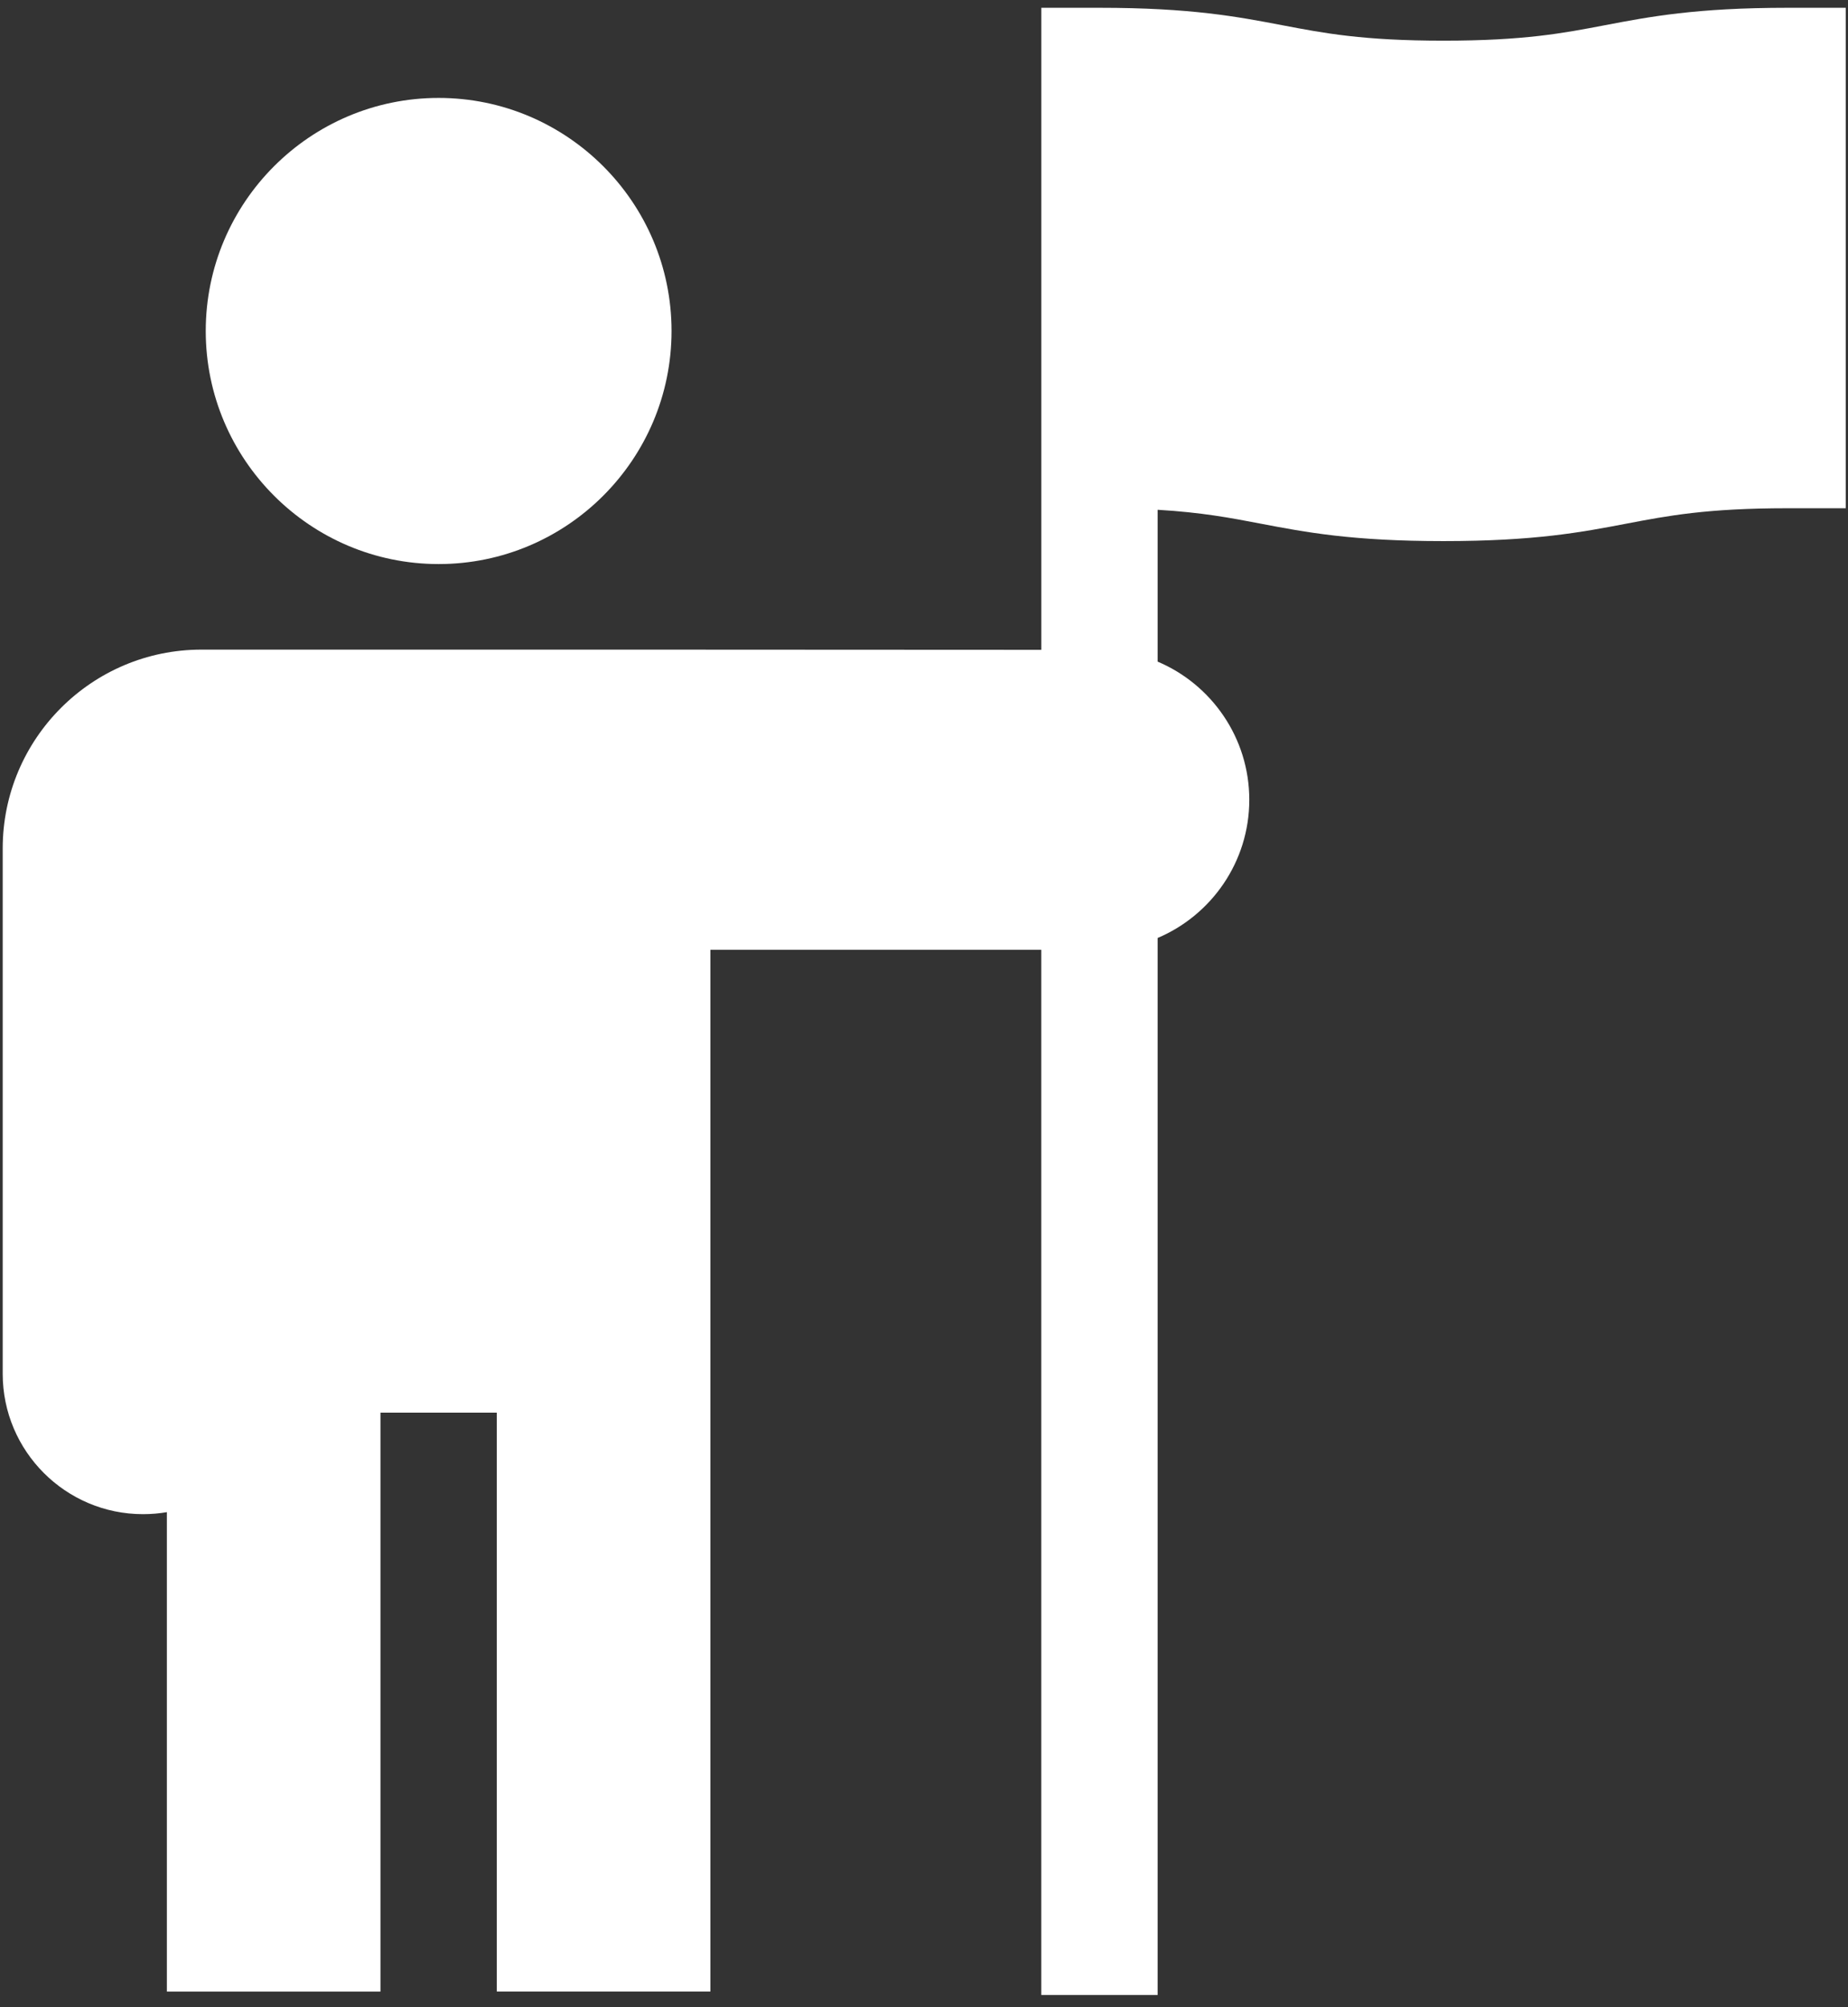
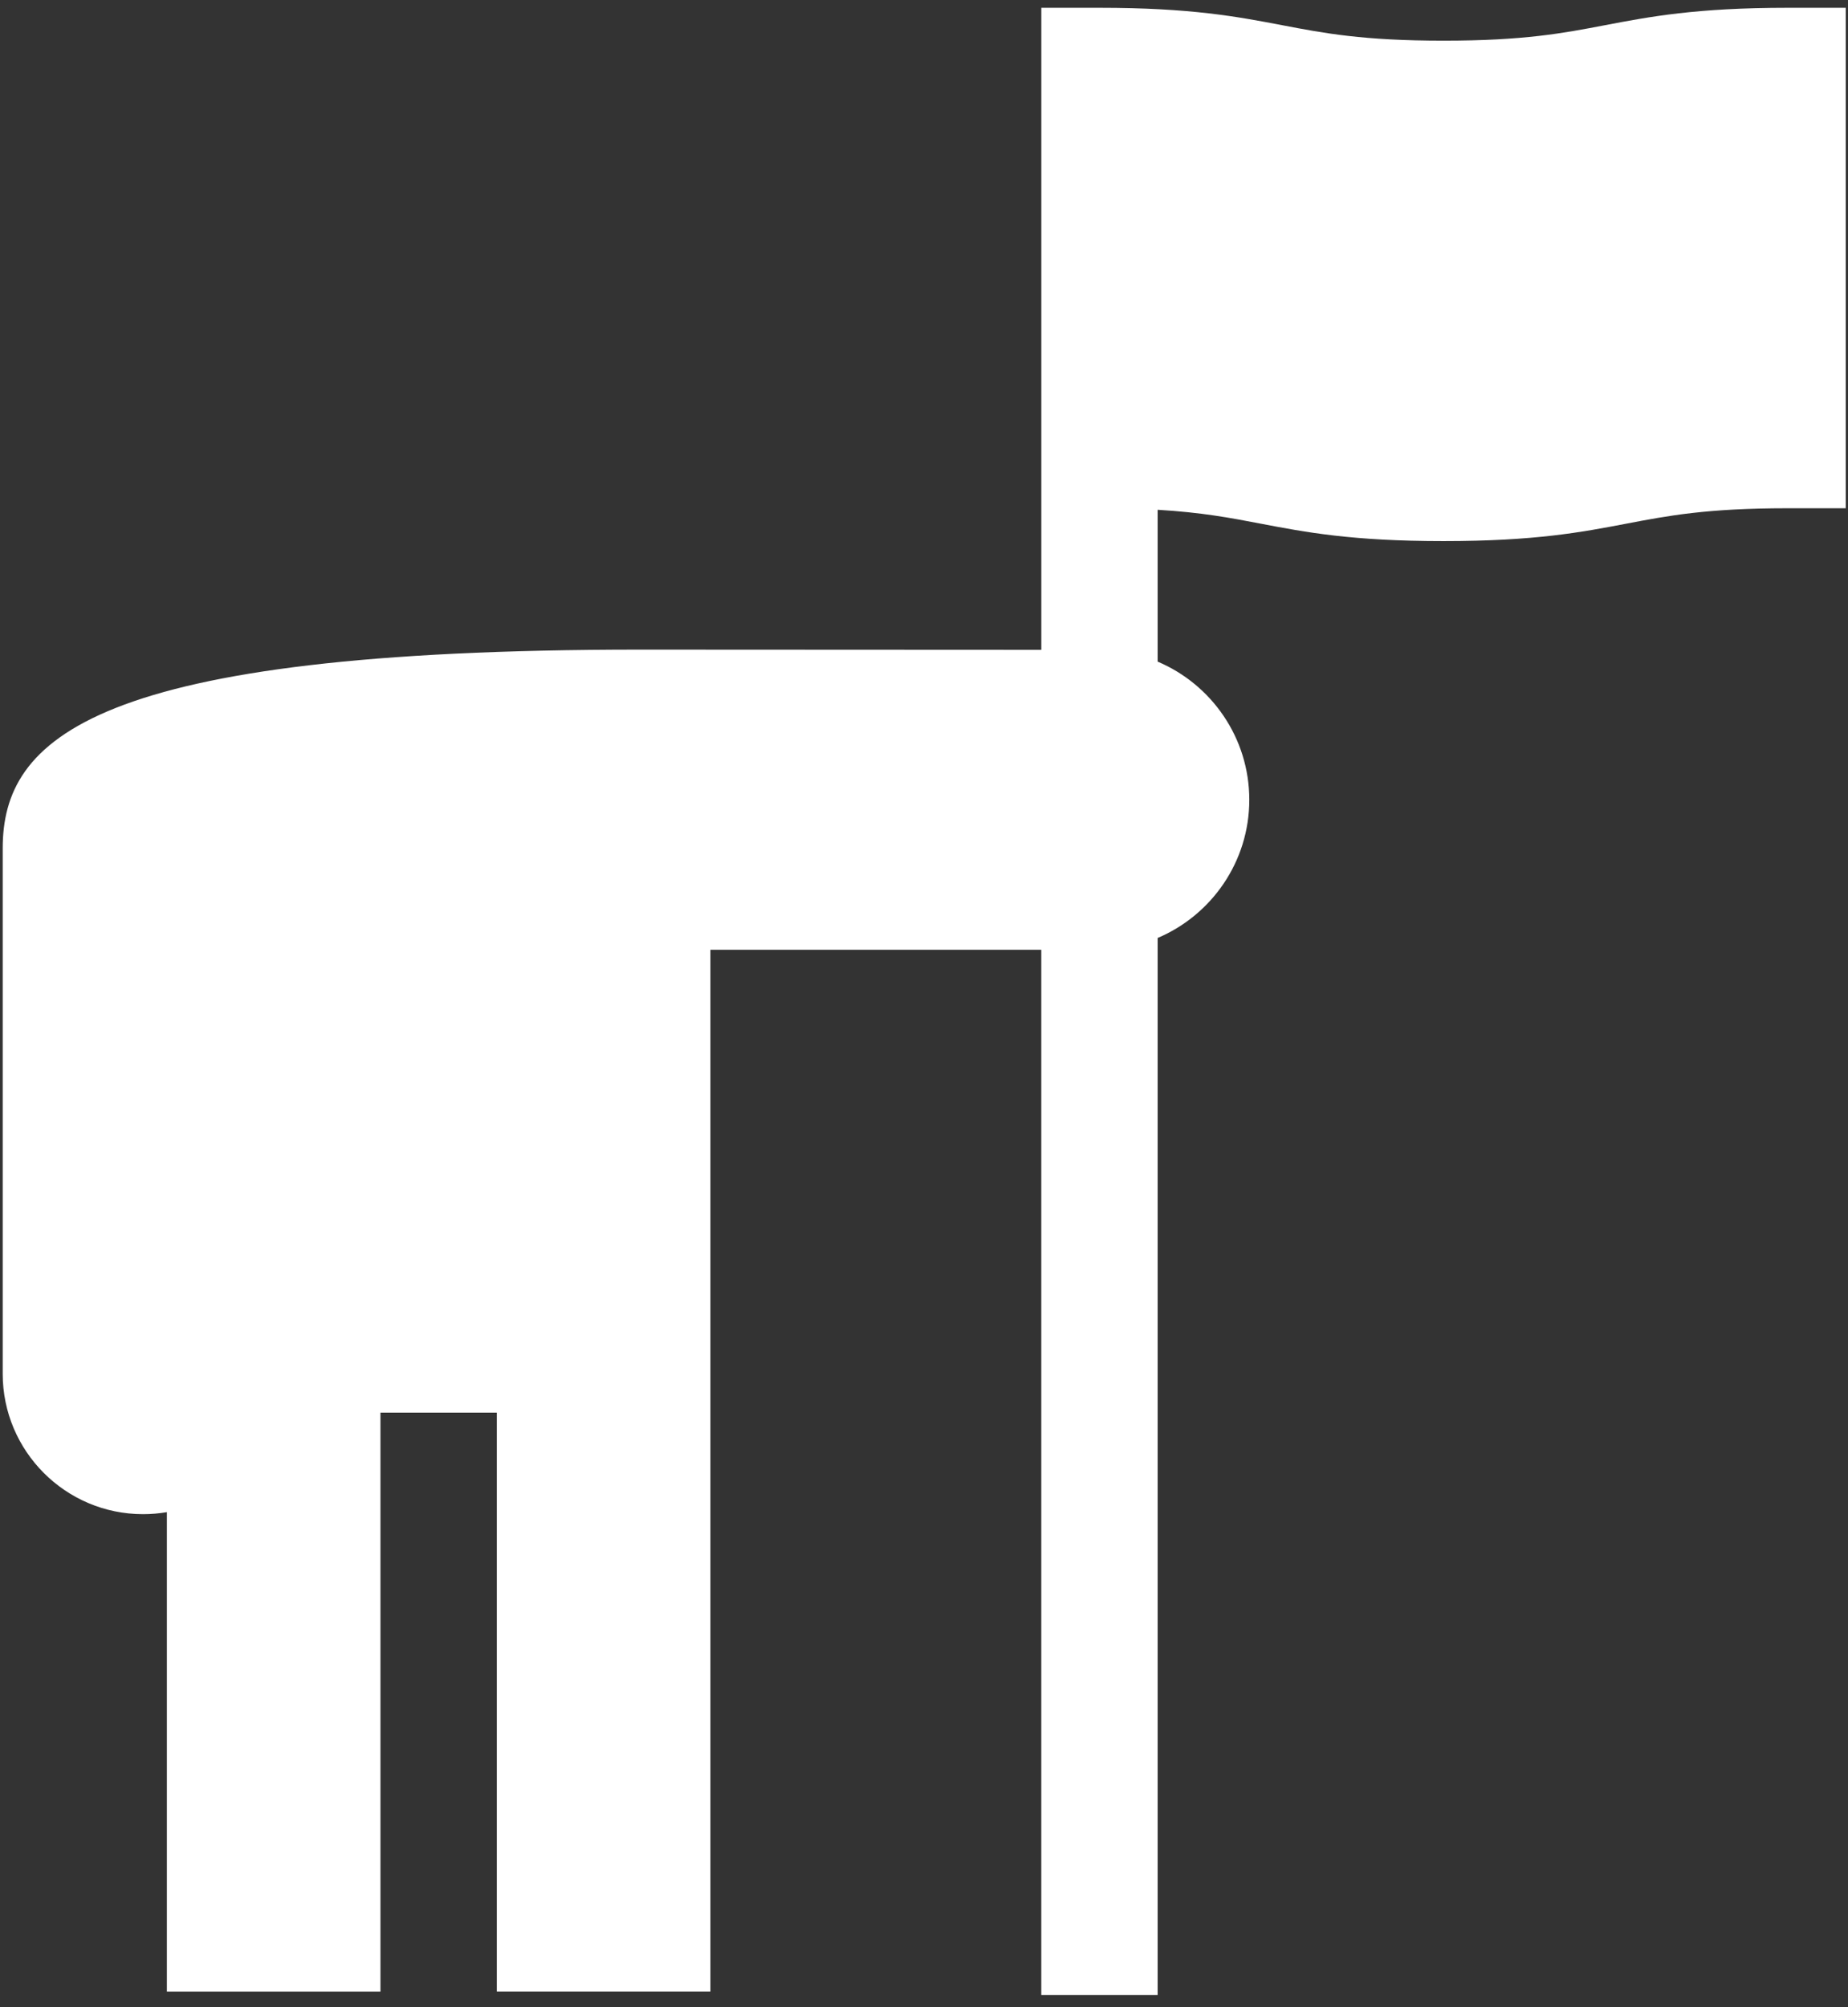
<svg xmlns="http://www.w3.org/2000/svg" width="93" height="101" viewBox="0 0 93 101" fill="none">
  <rect x="0" y="0" width="93" height="101" fill="#333333" stroke="none" />
  <g clip-path="url(#clip0_14_413)">
-     <path d="M22.074 4.928C15.612 4.928 10.354 10.189 10.354 16.656C10.354 23.123 15.612 28.385 22.074 28.385C28.537 28.385 33.795 23.123 33.795 16.656C33.795 10.189 28.537 4.928 22.074 4.928Z" fill="white" />
-     <path d="M89.962 0.392C85.355 0.392 83.017 0.84 80.755 1.271C78.668 1.67 76.699 2.047 72.647 2.047C68.595 2.047 66.625 1.67 64.539 1.271C62.277 0.84 59.938 0.392 55.332 0.392H52.404V32.701L32.197 32.691H10.135C4.621 32.691 0.136 37.18 0.136 42.697V69.133C0.136 73.027 3.302 76.197 7.196 76.197C7.605 76.197 8.008 76.162 8.398 76.096V100.221H19.147V71.088H25.002V100.219H35.751V47.795H52.402V100.392H58.258V47.201C60.965 46.055 62.87 43.369 62.87 40.248C62.87 37.127 60.965 34.439 58.258 33.295V25.654C60.479 25.785 61.929 26.062 63.438 26.351C65.7 26.783 68.038 27.23 72.645 27.23C77.251 27.23 79.59 26.783 81.852 26.351C83.938 25.953 85.908 25.576 89.96 25.576H92.887V0.392H89.96H89.962Z" fill="white" />
+     <path d="M89.962 0.392C85.355 0.392 83.017 0.84 80.755 1.271C78.668 1.67 76.699 2.047 72.647 2.047C68.595 2.047 66.625 1.67 64.539 1.271C62.277 0.84 59.938 0.392 55.332 0.392H52.404V32.701L32.197 32.691C4.621 32.691 0.136 37.18 0.136 42.697V69.133C0.136 73.027 3.302 76.197 7.196 76.197C7.605 76.197 8.008 76.162 8.398 76.096V100.221H19.147V71.088H25.002V100.219H35.751V47.795H52.402V100.392H58.258V47.201C60.965 46.055 62.87 43.369 62.87 40.248C62.87 37.127 60.965 34.439 58.258 33.295V25.654C60.479 25.785 61.929 26.062 63.438 26.351C65.7 26.783 68.038 27.23 72.645 27.23C77.251 27.23 79.59 26.783 81.852 26.351C83.938 25.953 85.908 25.576 89.96 25.576H92.887V0.392H89.96H89.962Z" fill="white" />
  </g>
  <defs>
    <clipPath id="clip0_14_413">
      <rect width="92.754" height="100" fill="white" transform="translate(0.136 0.392)" />
    </clipPath>
  </defs>
</svg>